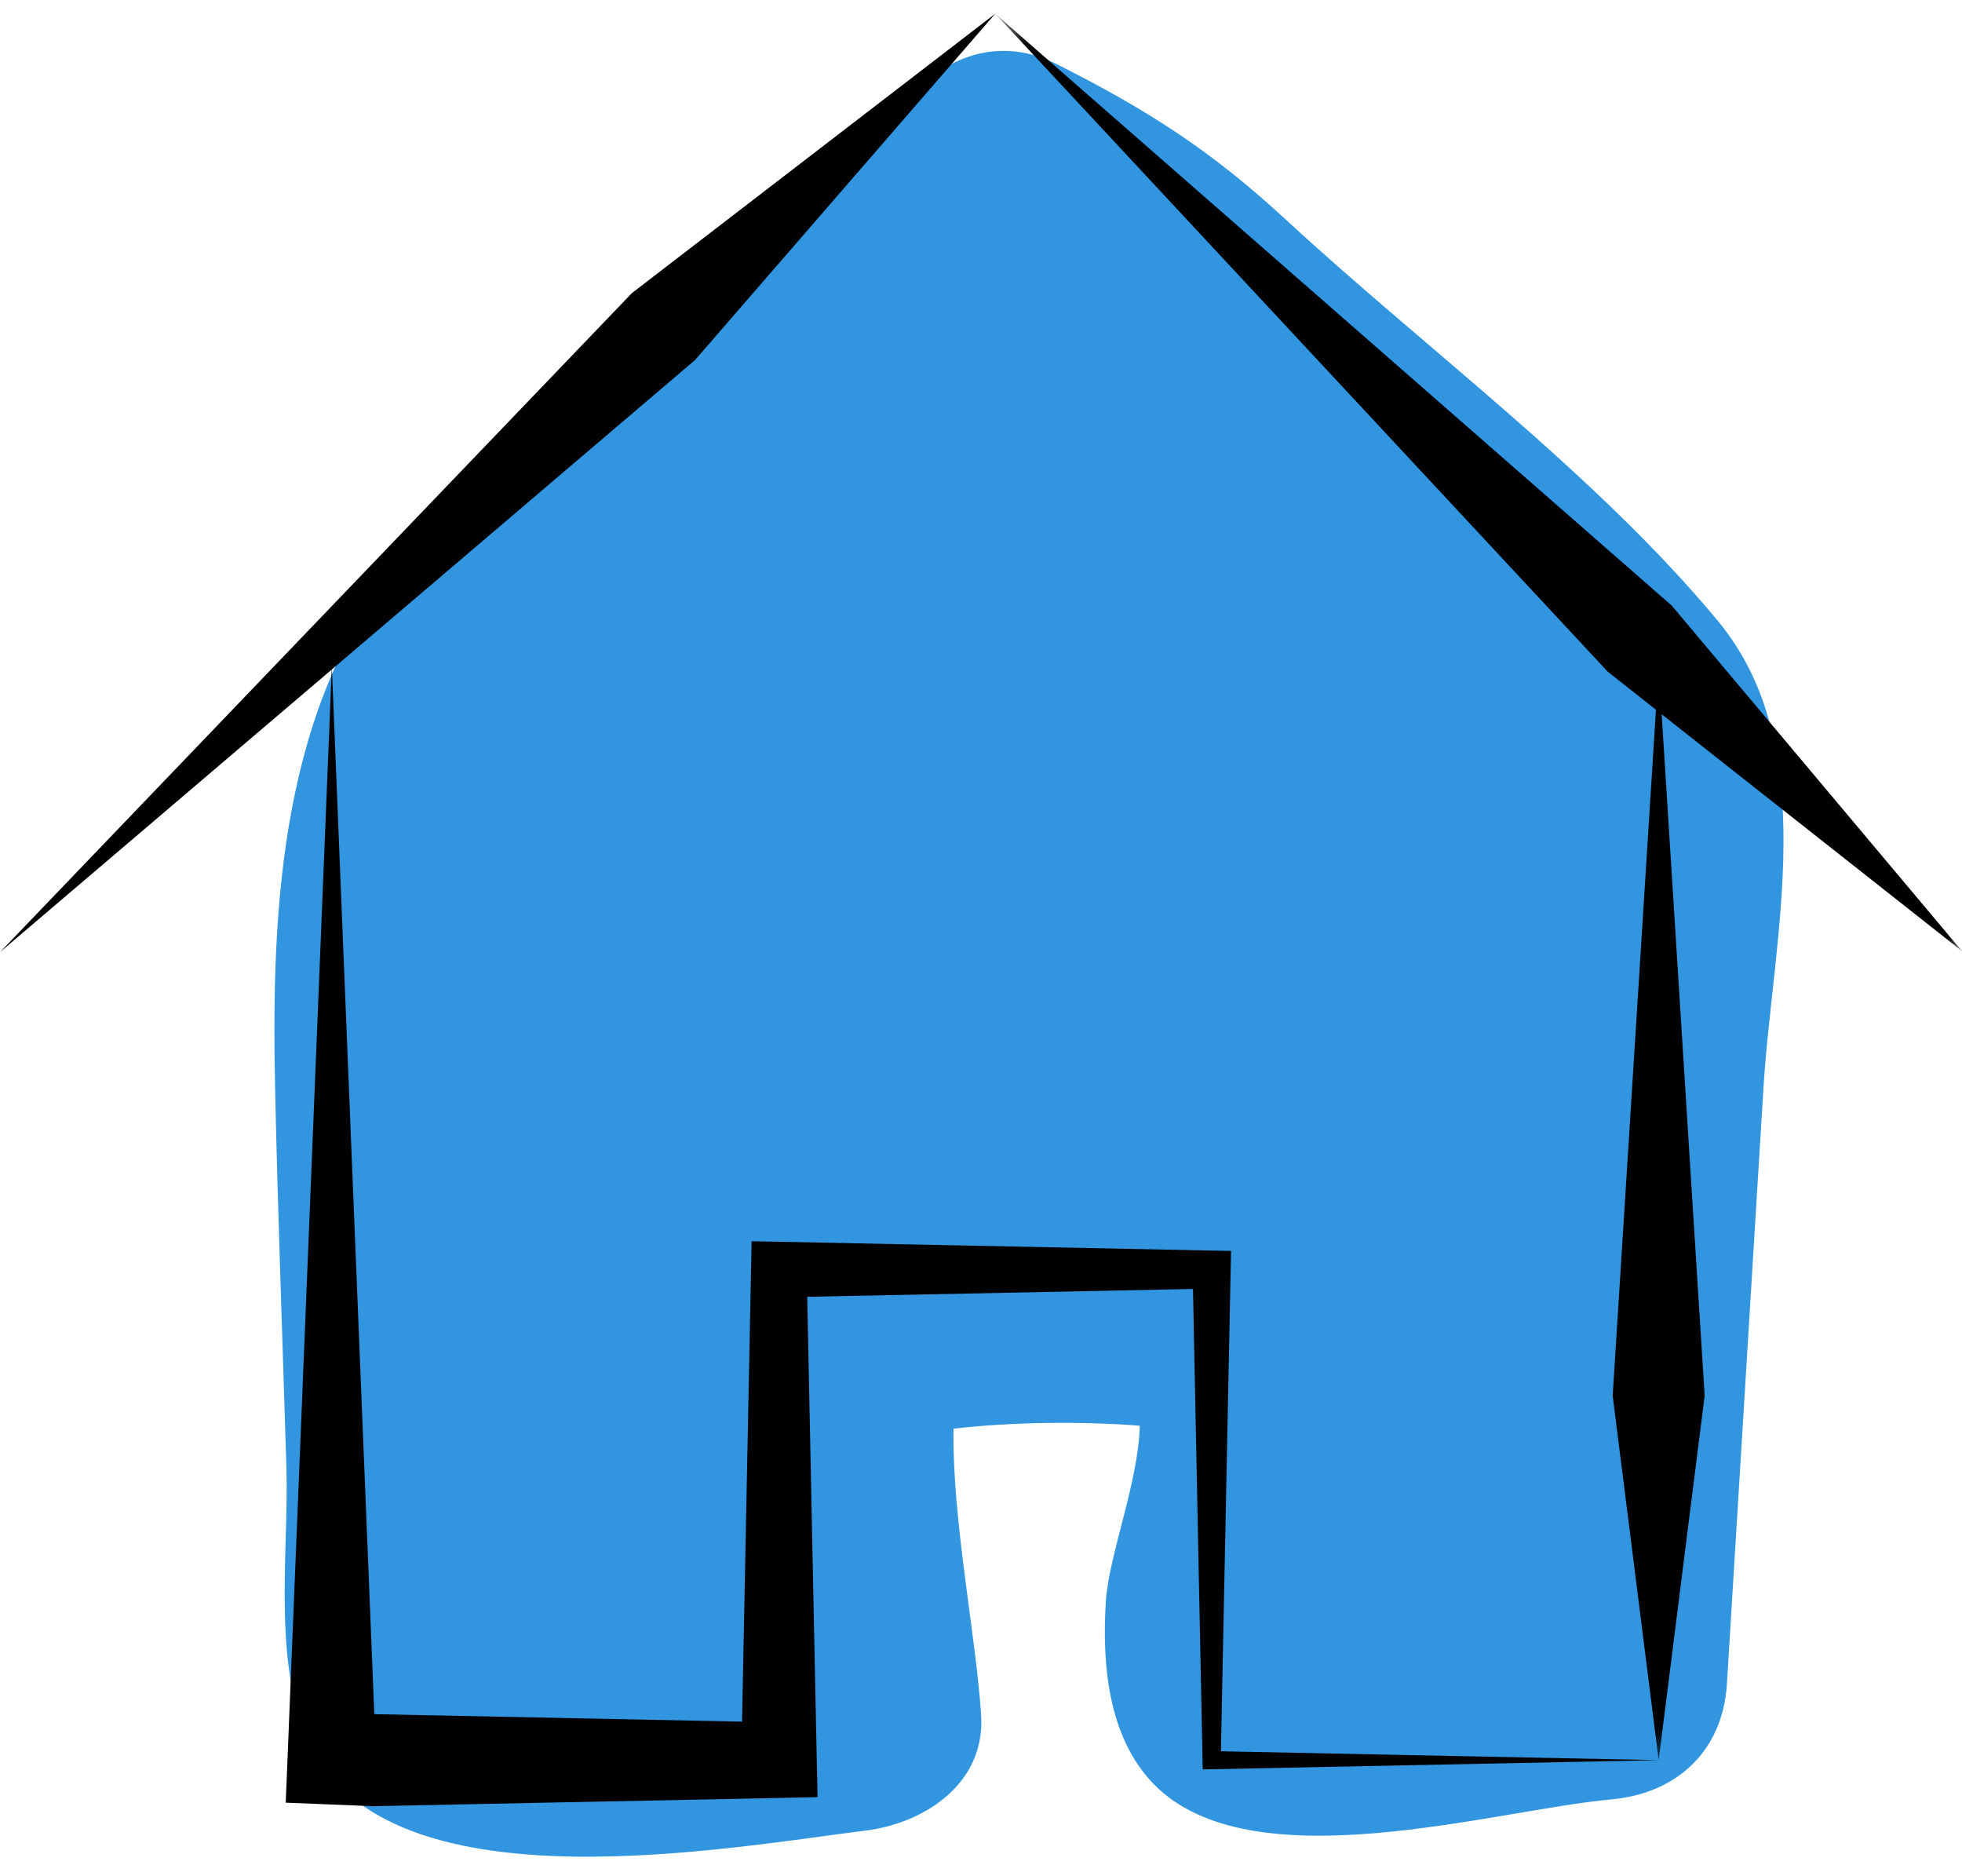
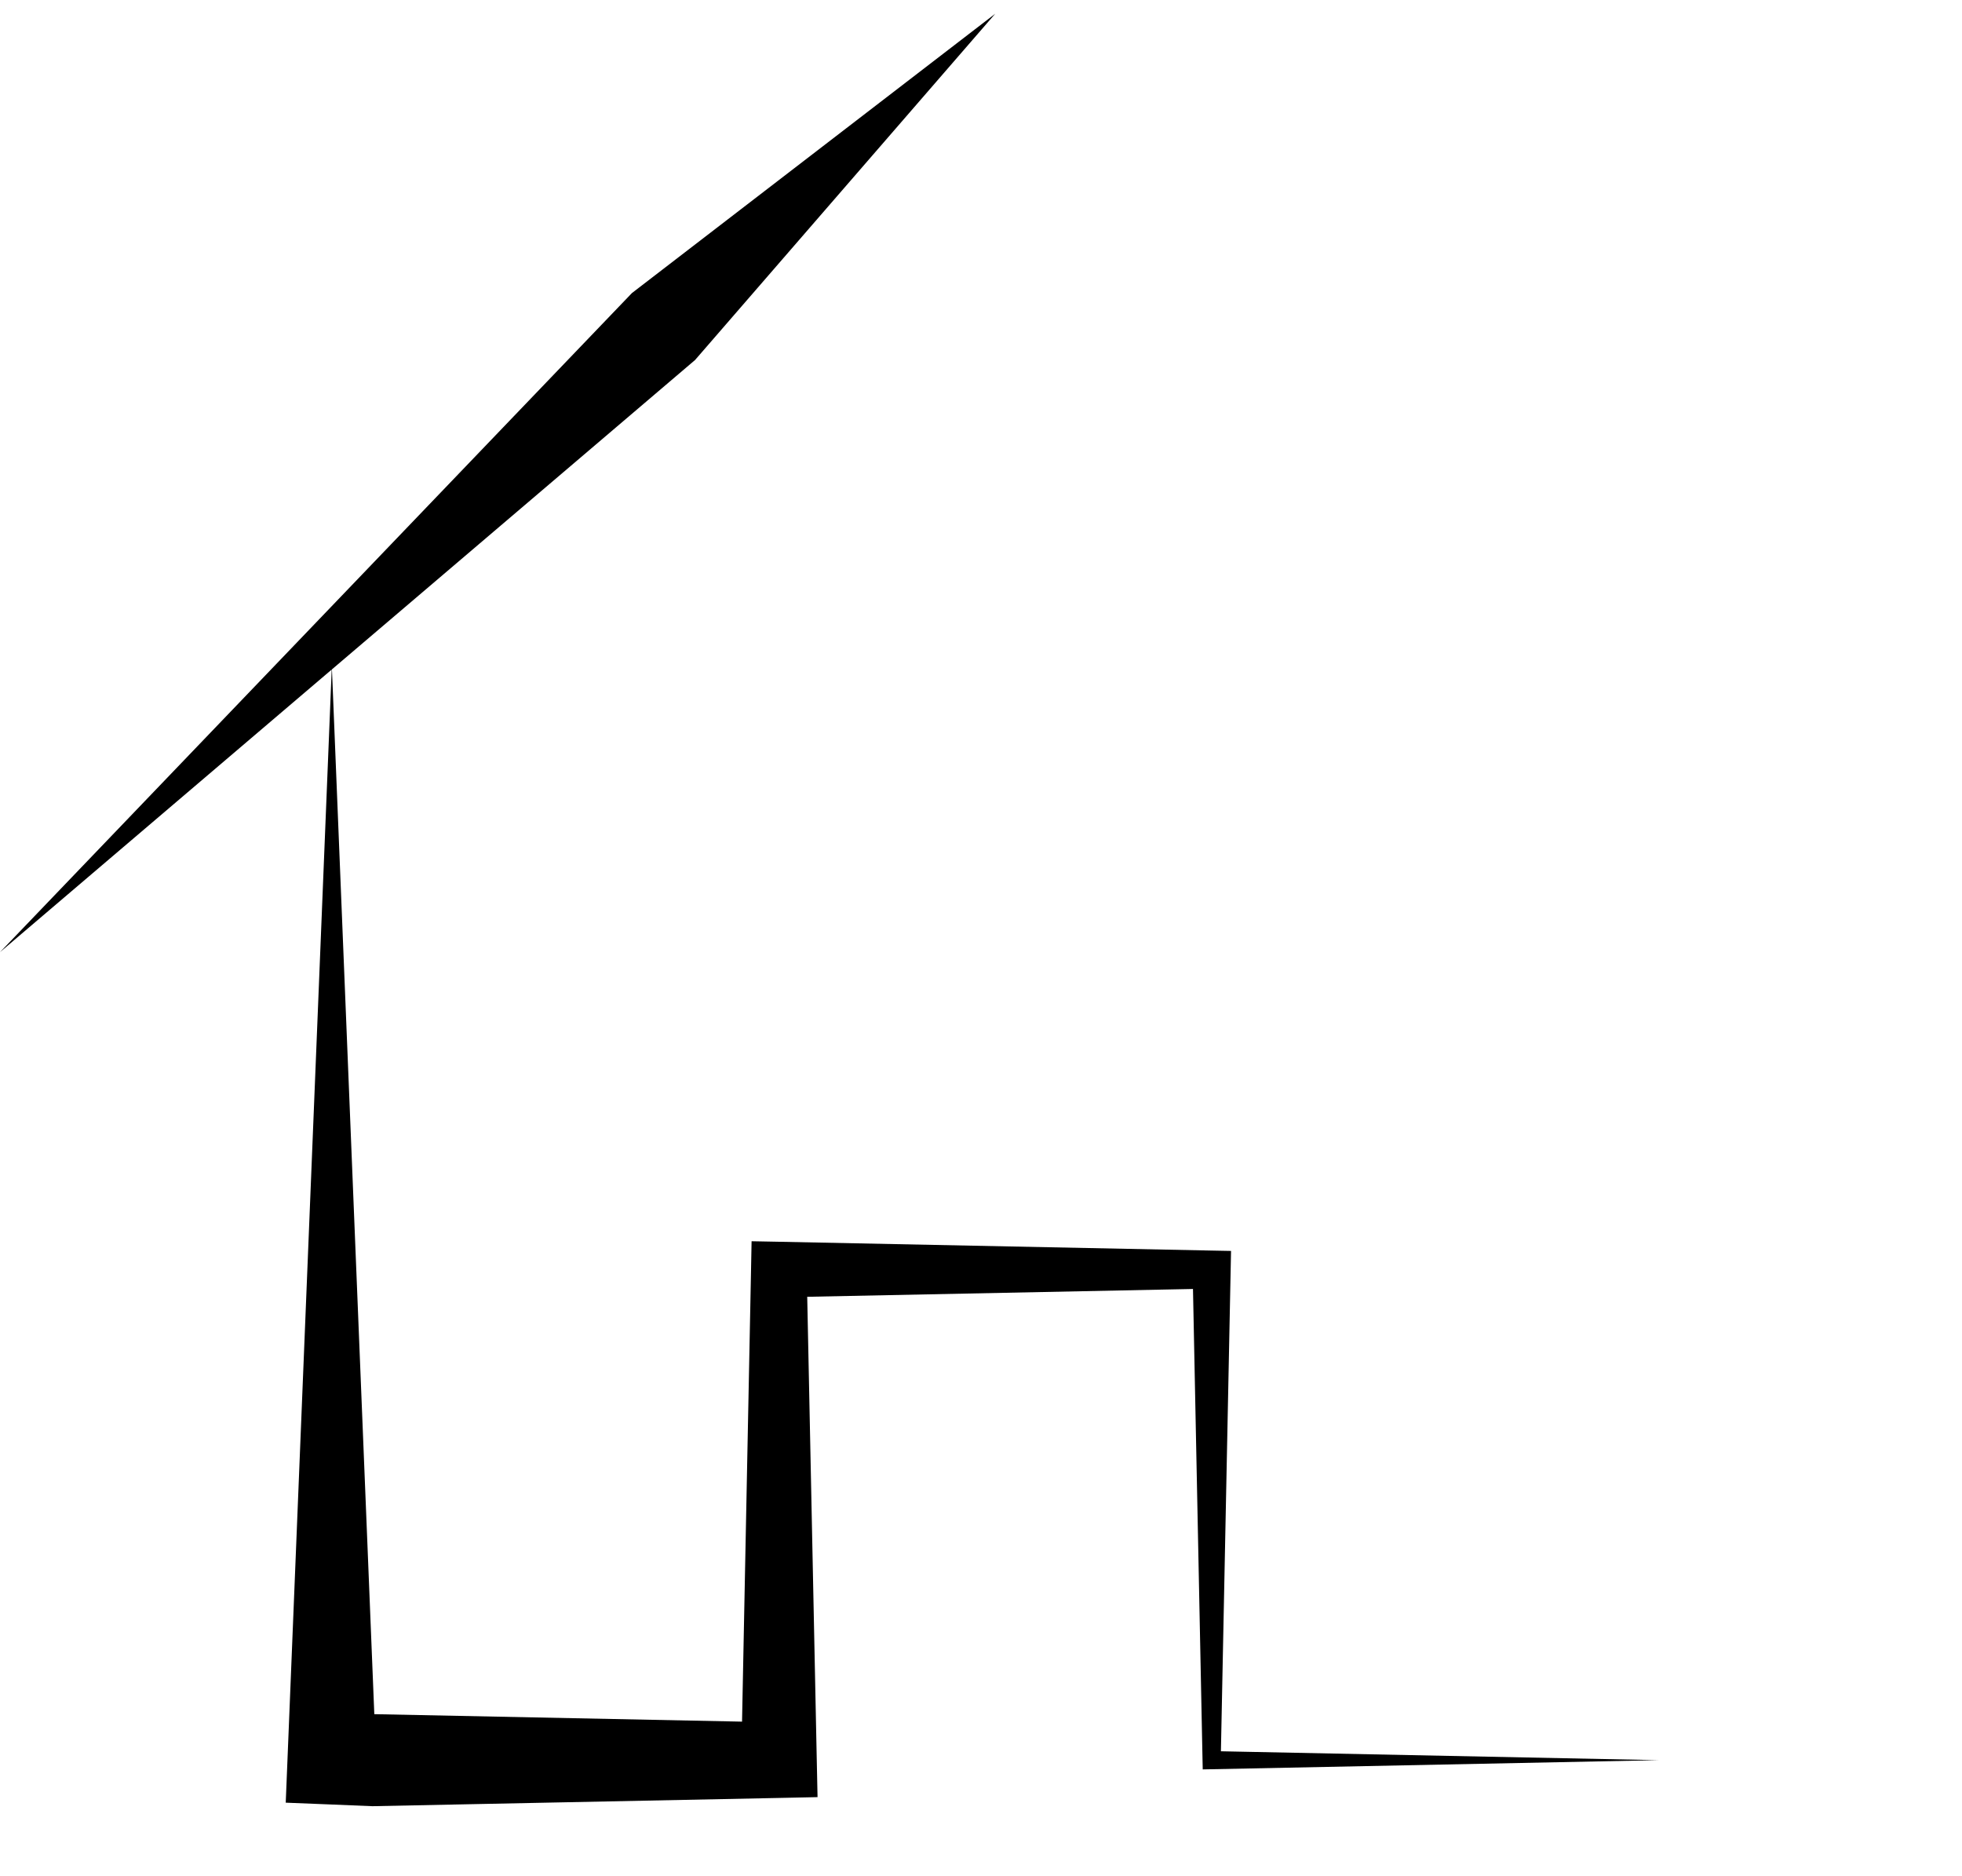
<svg xmlns="http://www.w3.org/2000/svg" xmlns:xlink="http://www.w3.org/1999/xlink" width="68px" height="65px" viewBox="0 0 68 65" version="1.1">
  <title>EE48C40C-DD96-461F-9D26-A0EC220EC4AF</title>
  <desc>Created with sketchtool.</desc>
  <defs>
-     <polygon id="path-1" points="0.494 0.137 34 0.137 34 60.654 0.494 60.654" />
-   </defs>
+     </defs>
  <g id="Donations" stroke="none" stroke-width="1" fill="none" fill-rule="evenodd">
    <g id="UCLA_Donations_M" transform="translate(-217, -1960)">
      <g id="Do-Accept" transform="translate(-0.5, 1699)">
        <g id="col-2" transform="translate(217.5, 260.476)">
          <g id="icon_home">
-             <path d="M59.53,22.029 C55.302,16.938 49.441,12.636 44.578,8.146 C41.949,5.718 39.772,4.337 36.636,2.751 C35.301,2.075 34.02,2.195 32.976,2.743 C32.303,3.014 31.675,3.478 31.163,4.184 C28.639,7.673 25.638,10.825 22.176,13.398 C19.361,15.489 16.233,17.091 13.965,19.832 C9.738,24.941 9.398,31.884 9.534,38.212 C9.629,42.605 9.796,46.998 9.927,51.391 C10.018,54.413 9.367,58.536 10.913,61.291 C13.924,66.653 25.207,64.552 30.004,63.958 C32.039,63.703 34.158,62.328 34.004,59.958 C33.821,57.139 33.004,53.252 33.046,50.032 C35.092,49.794 37.519,49.773 39.503,49.929 C39.459,51.873 38.427,54.426 38.327,56.017 C38.193,58.154 38.39,60.7 39.979,62.34 C43.347,65.812 51.754,63.248 55.852,62.877 C58.111,62.672 59.709,61.205 59.852,58.877 C60.274,51.989 60.696,45.102 61.119,38.215 C61.439,32.981 63.179,26.424 59.53,22.029" id="Fill-1" fill="#3195E0" />
            <g id="Group-5" transform="translate(34, 0.864)">
              <mask id="mask-2" fill="white">
                <use xlink:href="#path-1" />
              </mask>
              <g id="Clip-4" />
-               <polygon id="Fill-3" fill="#000000" mask="url(#mask-2)" points="34 32.619 23.941 20.646 0.494 0.137 21.722 22.936 23.393 24.255 21.893 48.024 23.487 60.654 25.081 48.024 23.591 24.411" />
            </g>
            <polygon id="Fill-6" fill="#000000" points="42.653 44.518 42.666 43.872 41.993 43.859 26.994 43.554 26.049 43.536 26.03 44.518 25.718 60.183 12.973 59.924 11.505 23.719 24.09 12.999 34.493 1 21.902 10.679 0.001 33.518 11.496 23.726 9.963 61.518 9.903 62.991 11.501 63.055 12.906 63.113 27 62.827 28.335 62.799 28.308 61.517 27.977 45.461 41.347 45.19 41.678 61.518 41.685 61.838 41.995 61.832 57.486 61.518 42.315 61.21" />
          </g>
        </g>
      </g>
    </g>
  </g>
</svg>